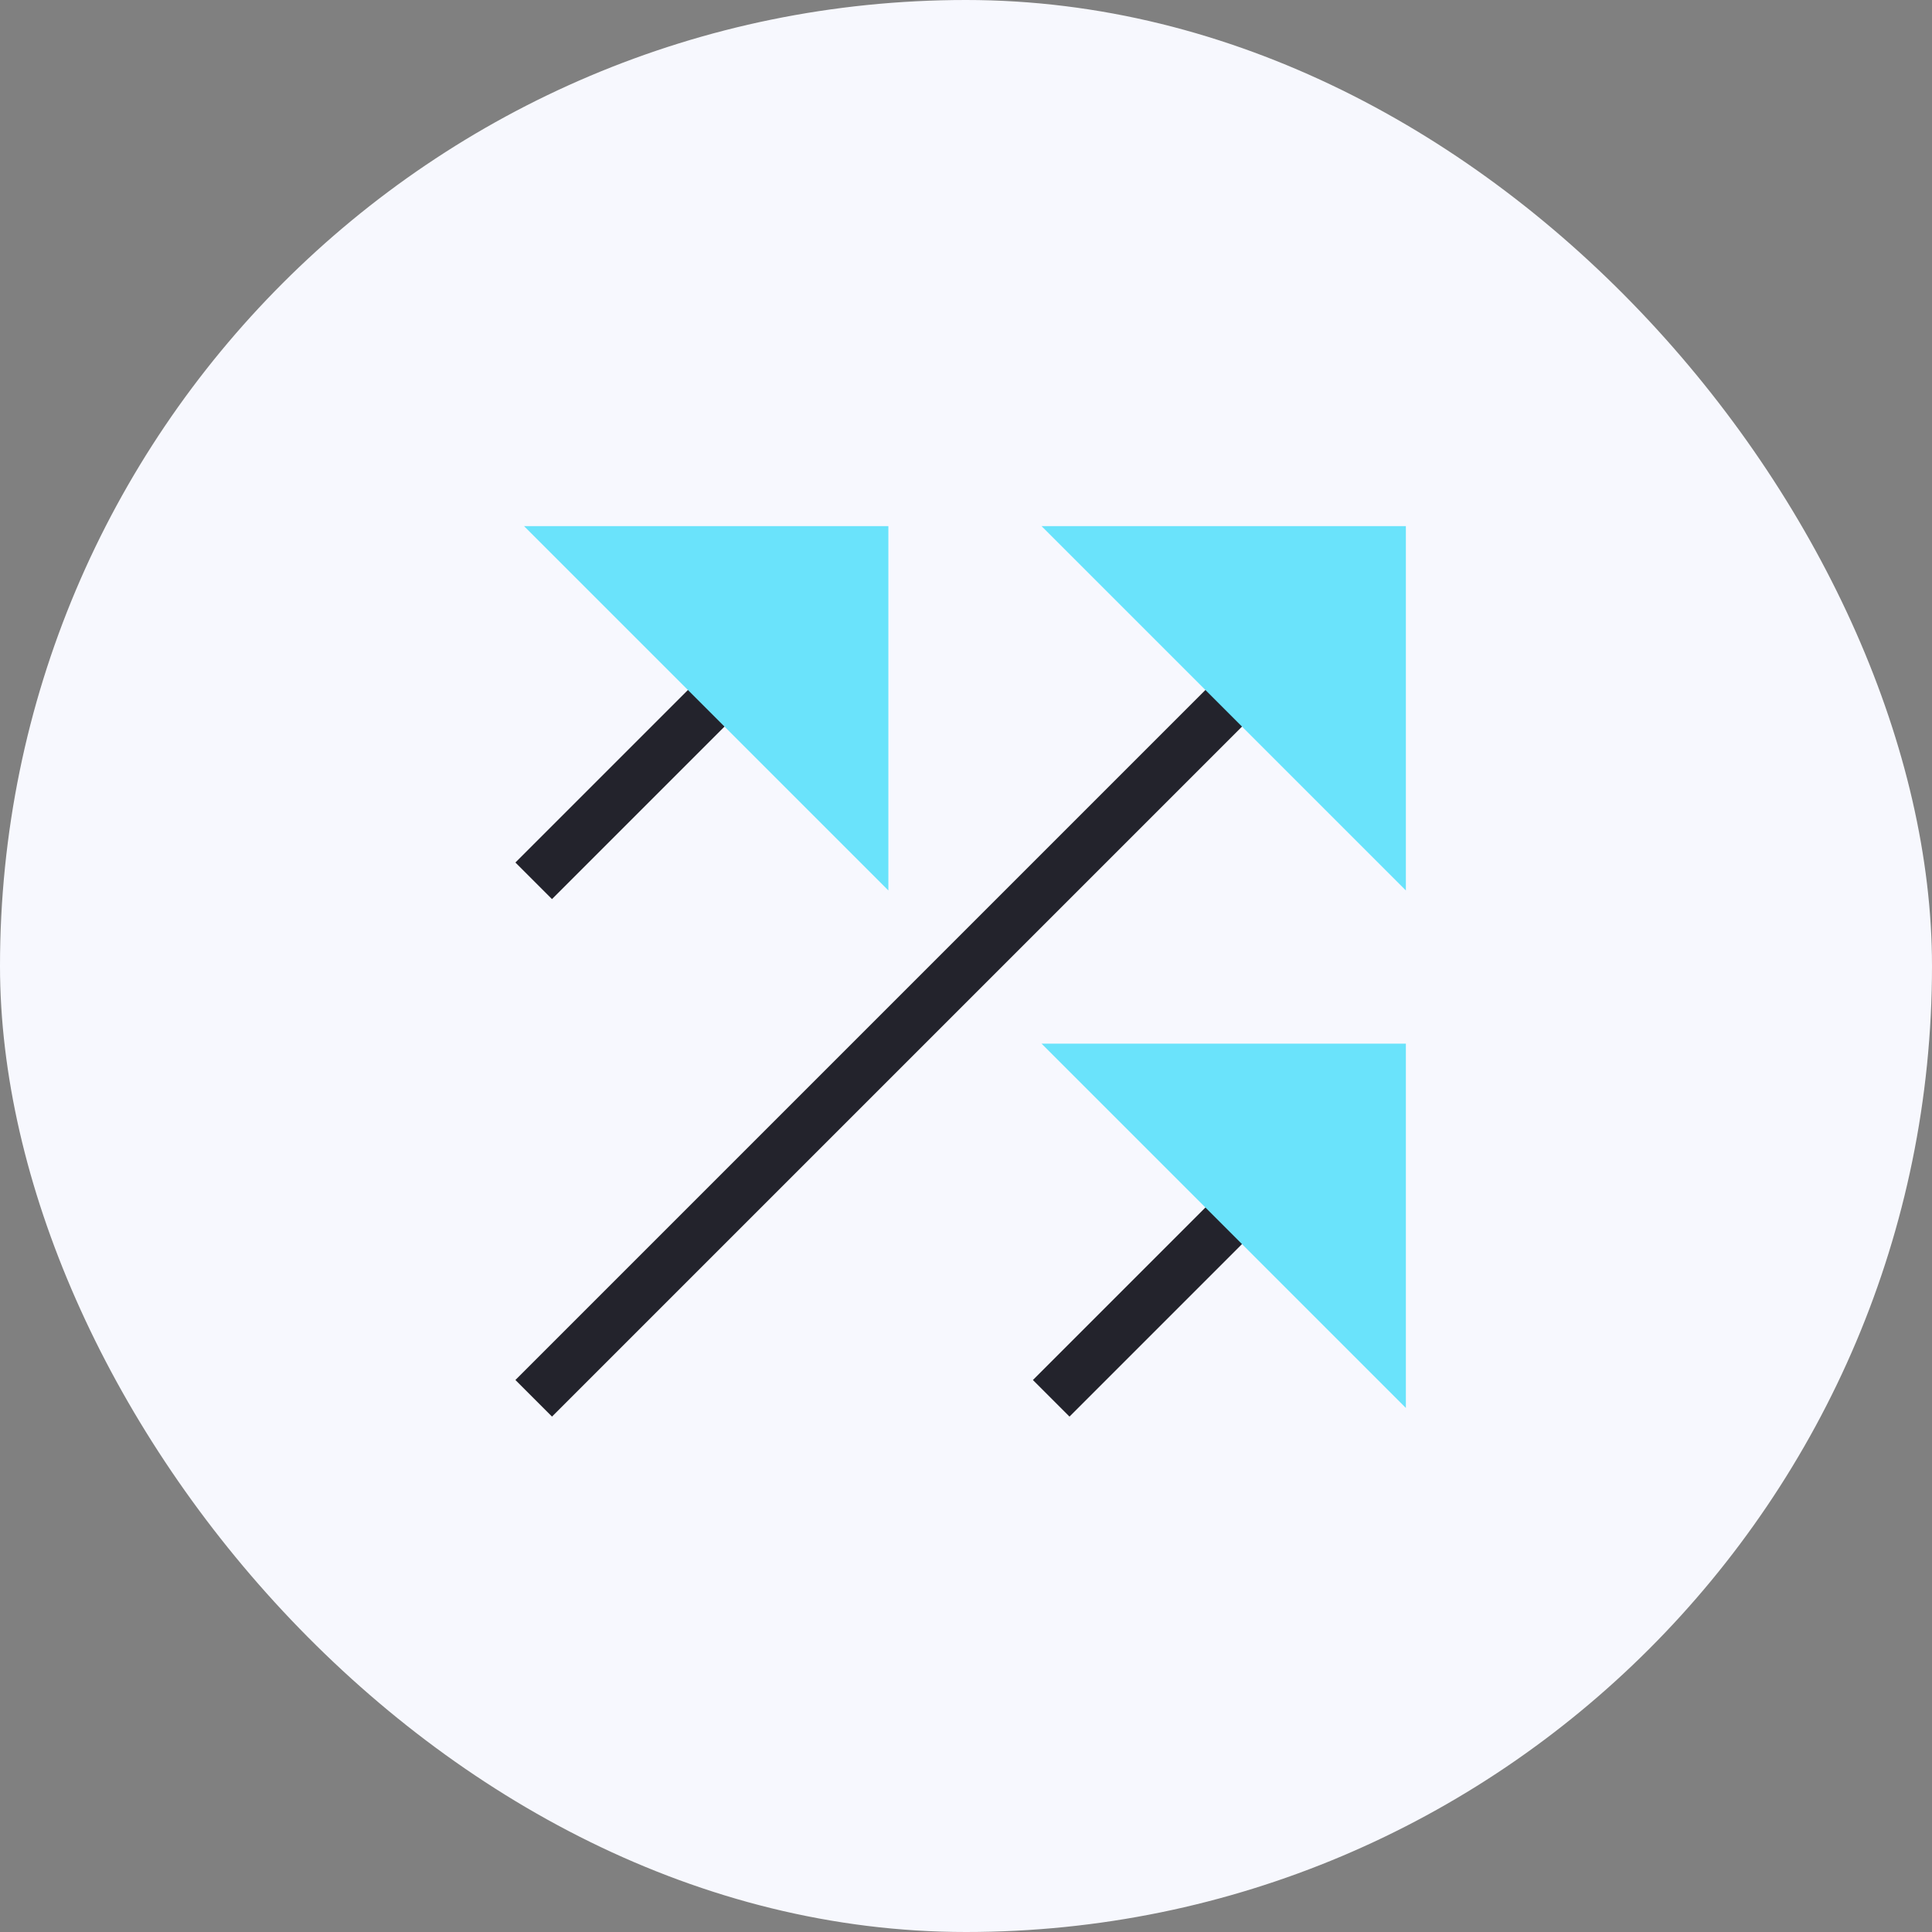
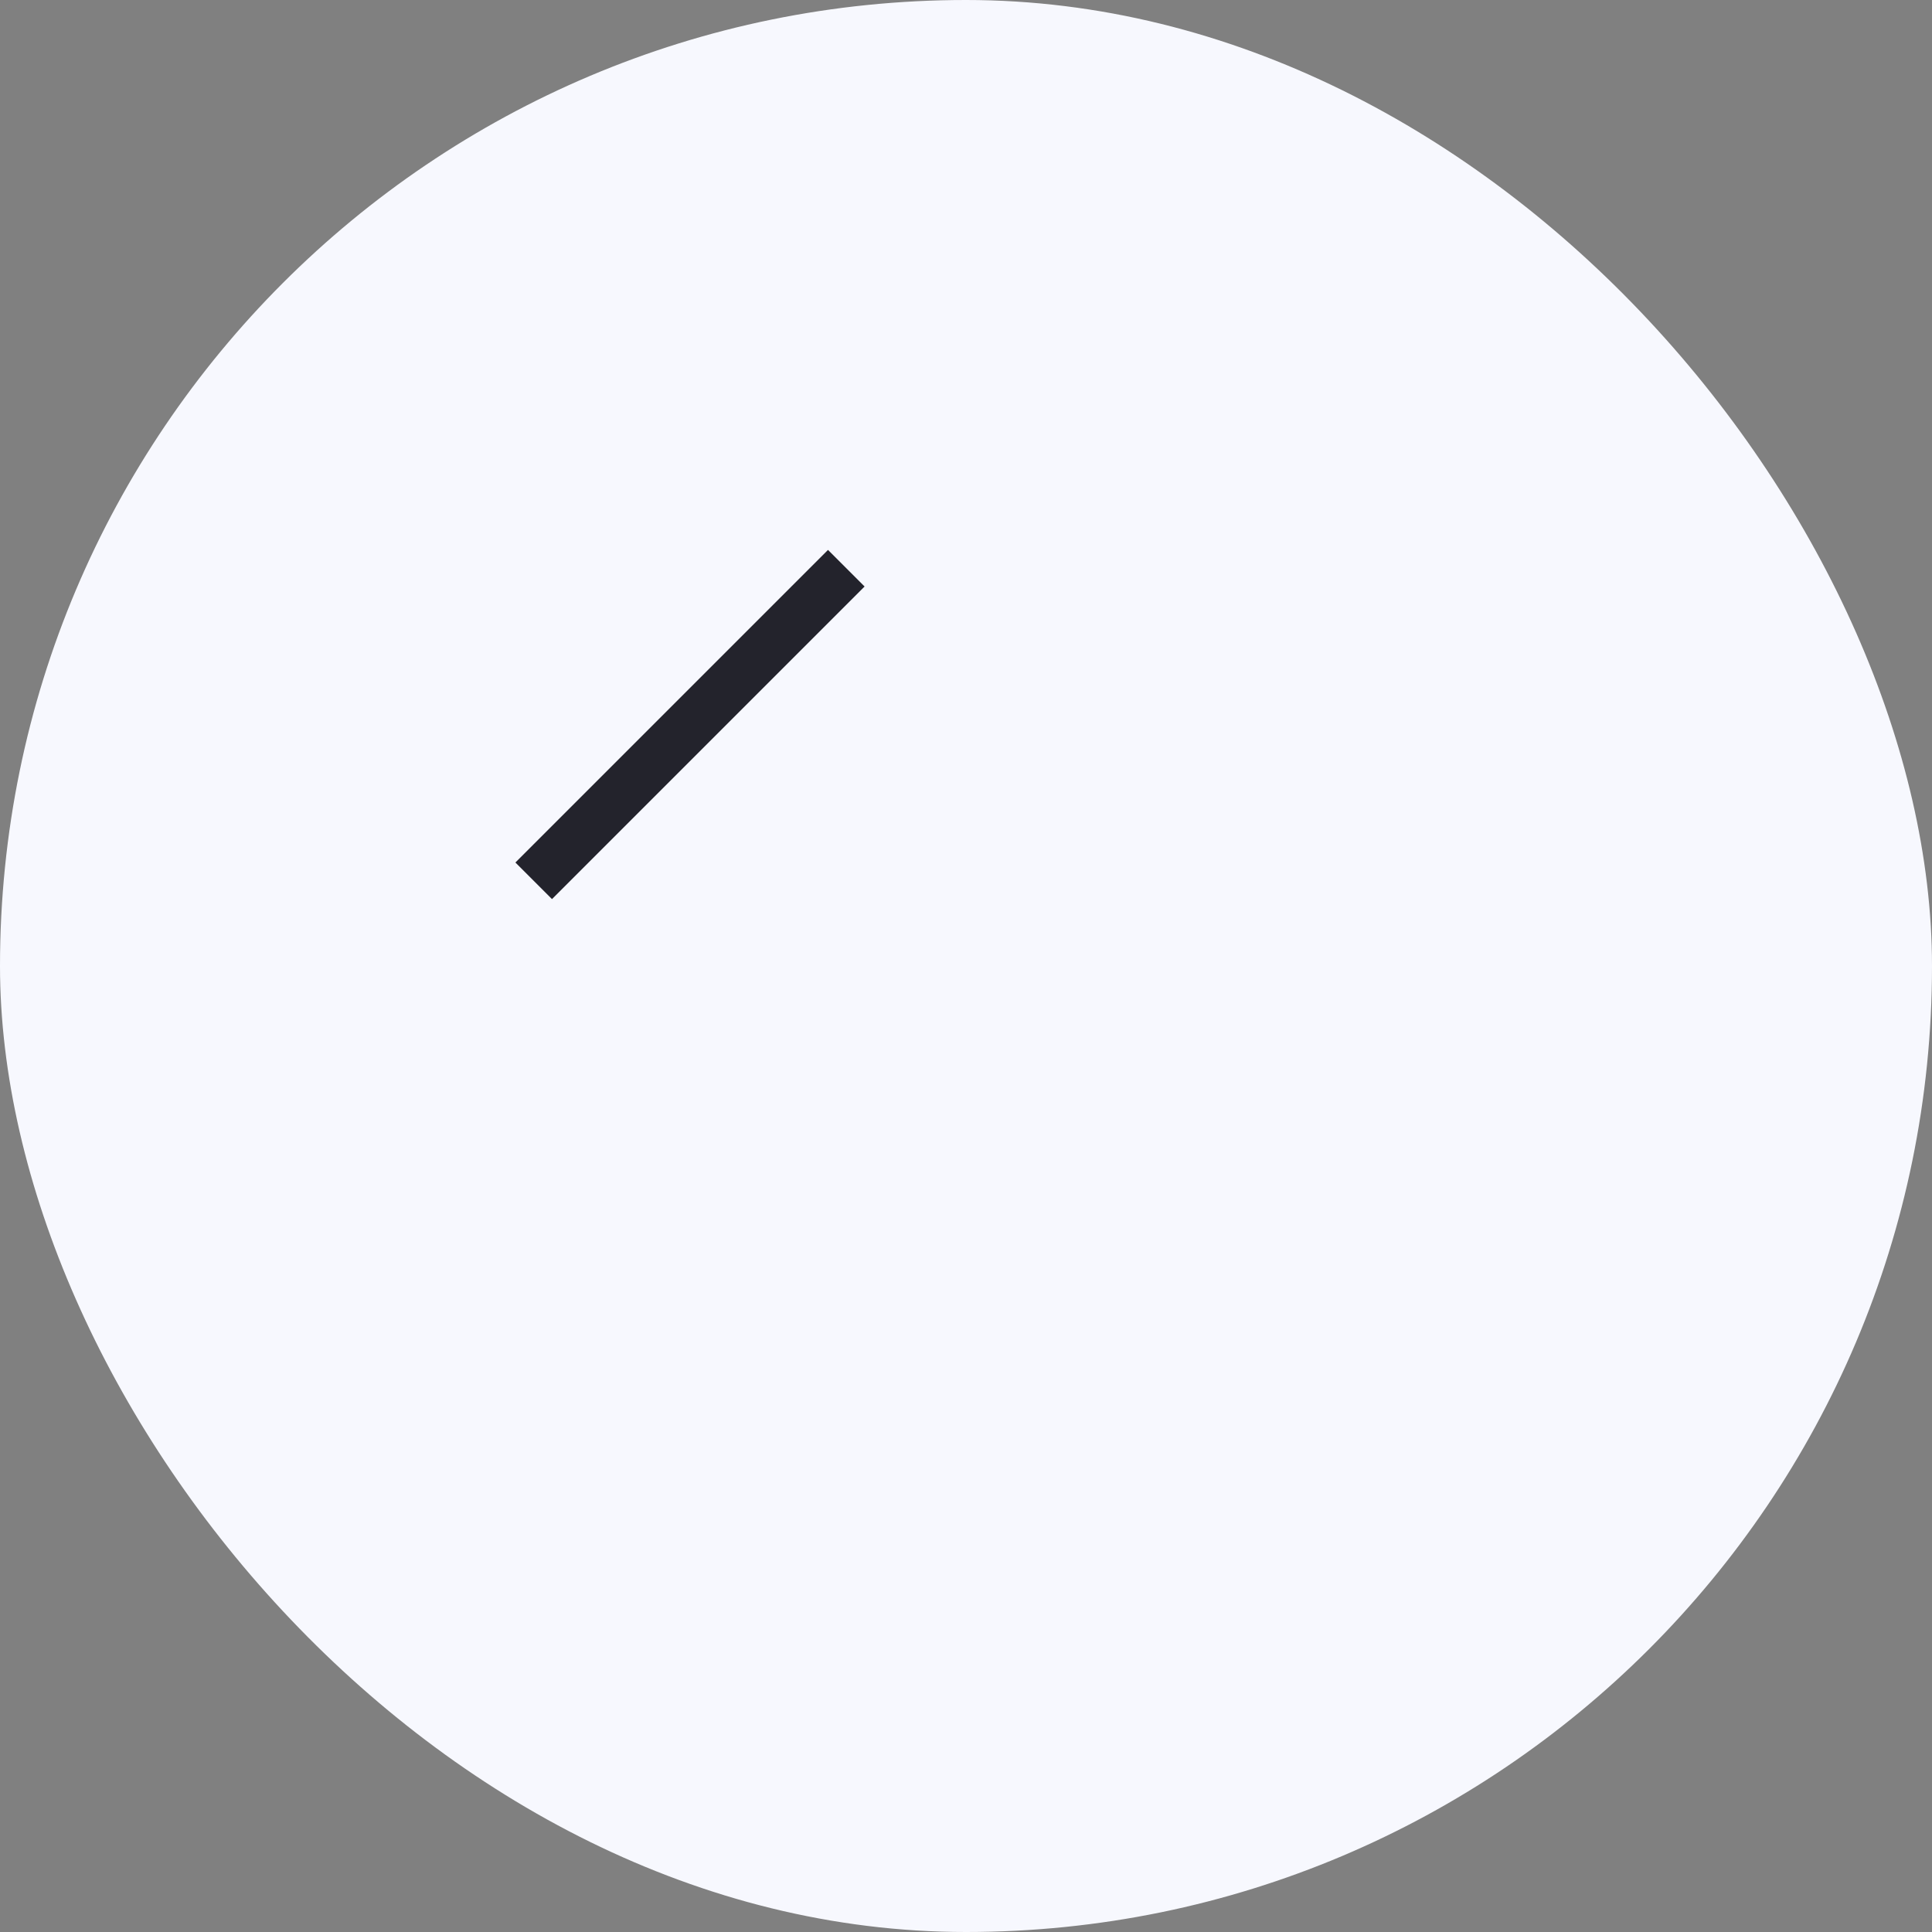
<svg xmlns="http://www.w3.org/2000/svg" width="56" height="56" viewBox="0 0 56 56" fill="none">
  <rect x="0" y="0" width="56" height="56" fill="#808080" stroke="none" />
  <rect width="56" height="56" rx="28" fill="#F7F8FE" />
-   <path d="M39 32L31 40" stroke="#23232C" stroke-width="1.5" stroke-linecap="square" />
-   <path d="M32 31H40V39L32 31Z" fill="#6AE3FB" stroke="#6AE3FB" stroke-width="1.5" />
-   <path d="M39 17L16 40" stroke="#23232C" stroke-width="1.5" stroke-linecap="square" />
-   <path d="M32 16H40V24L32 16Z" fill="#6AE3FB" stroke="#6AE3FB" stroke-width="1.5" />
  <path d="M24 17L16 25" stroke="#23232C" stroke-width="1.5" stroke-linecap="square" />
-   <path d="M17 16H25V24L17 16Z" fill="#6AE3FB" stroke="#6AE3FB" stroke-width="1.5" />
</svg>